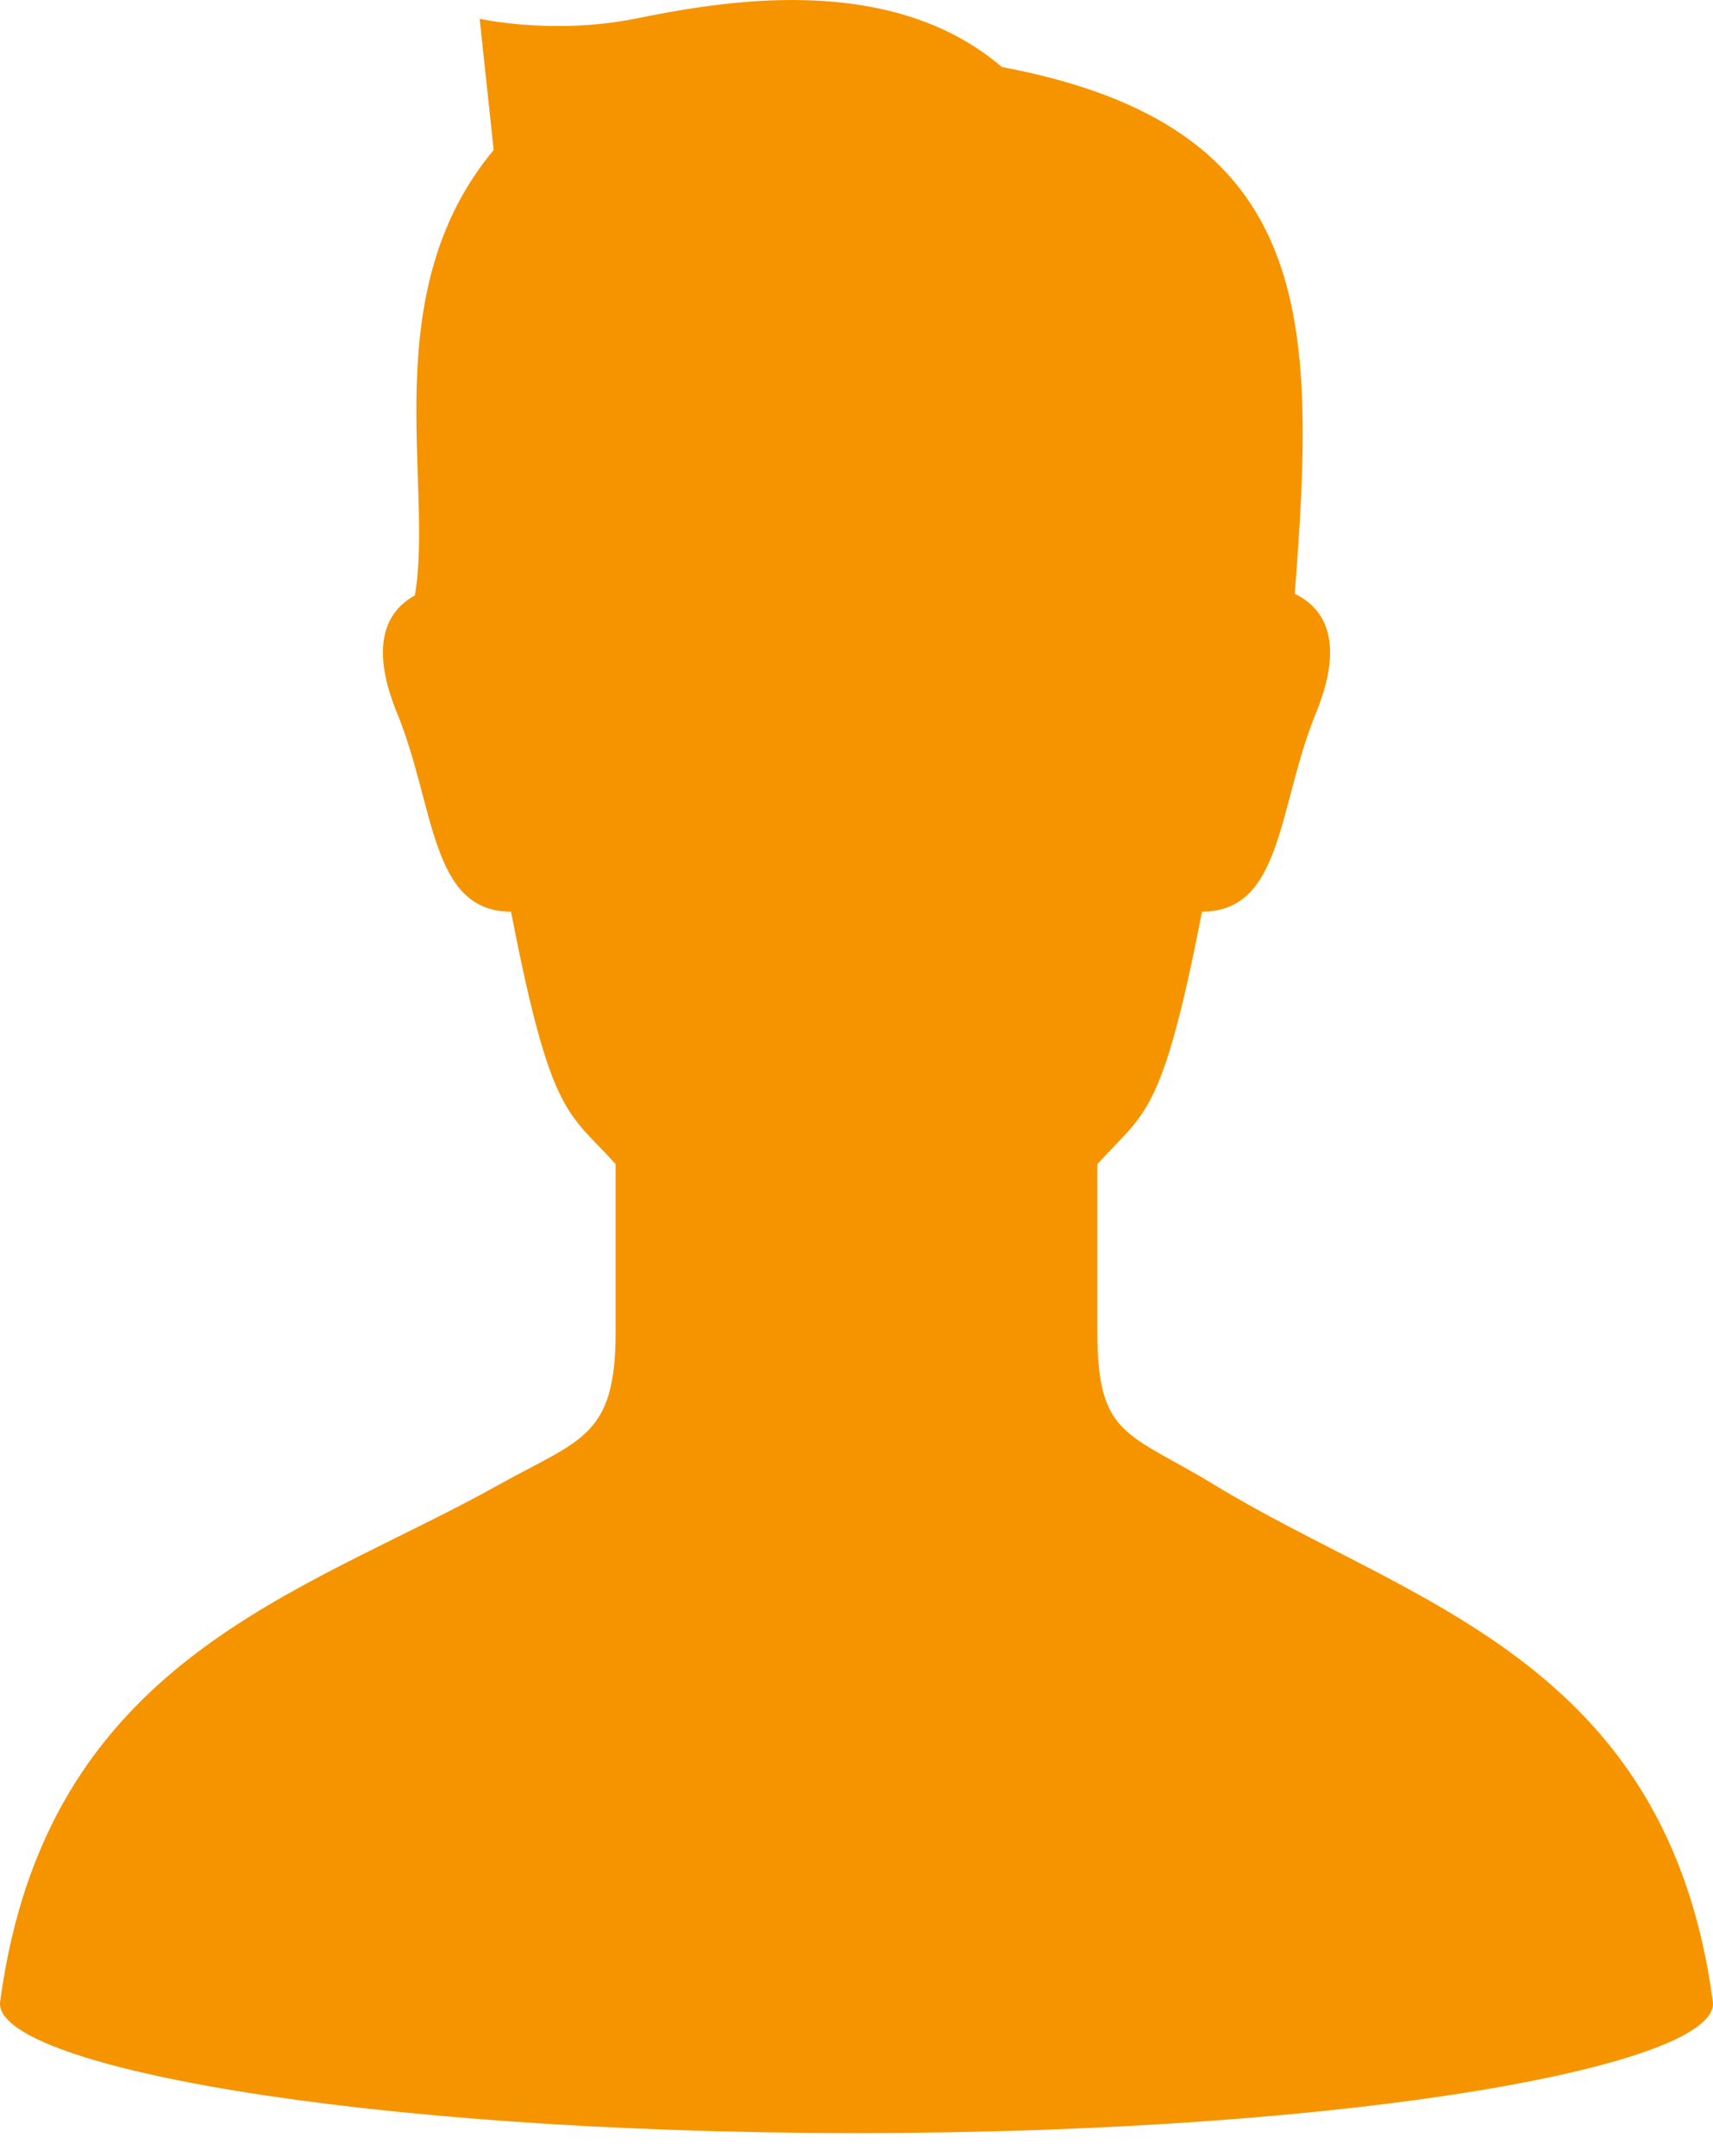
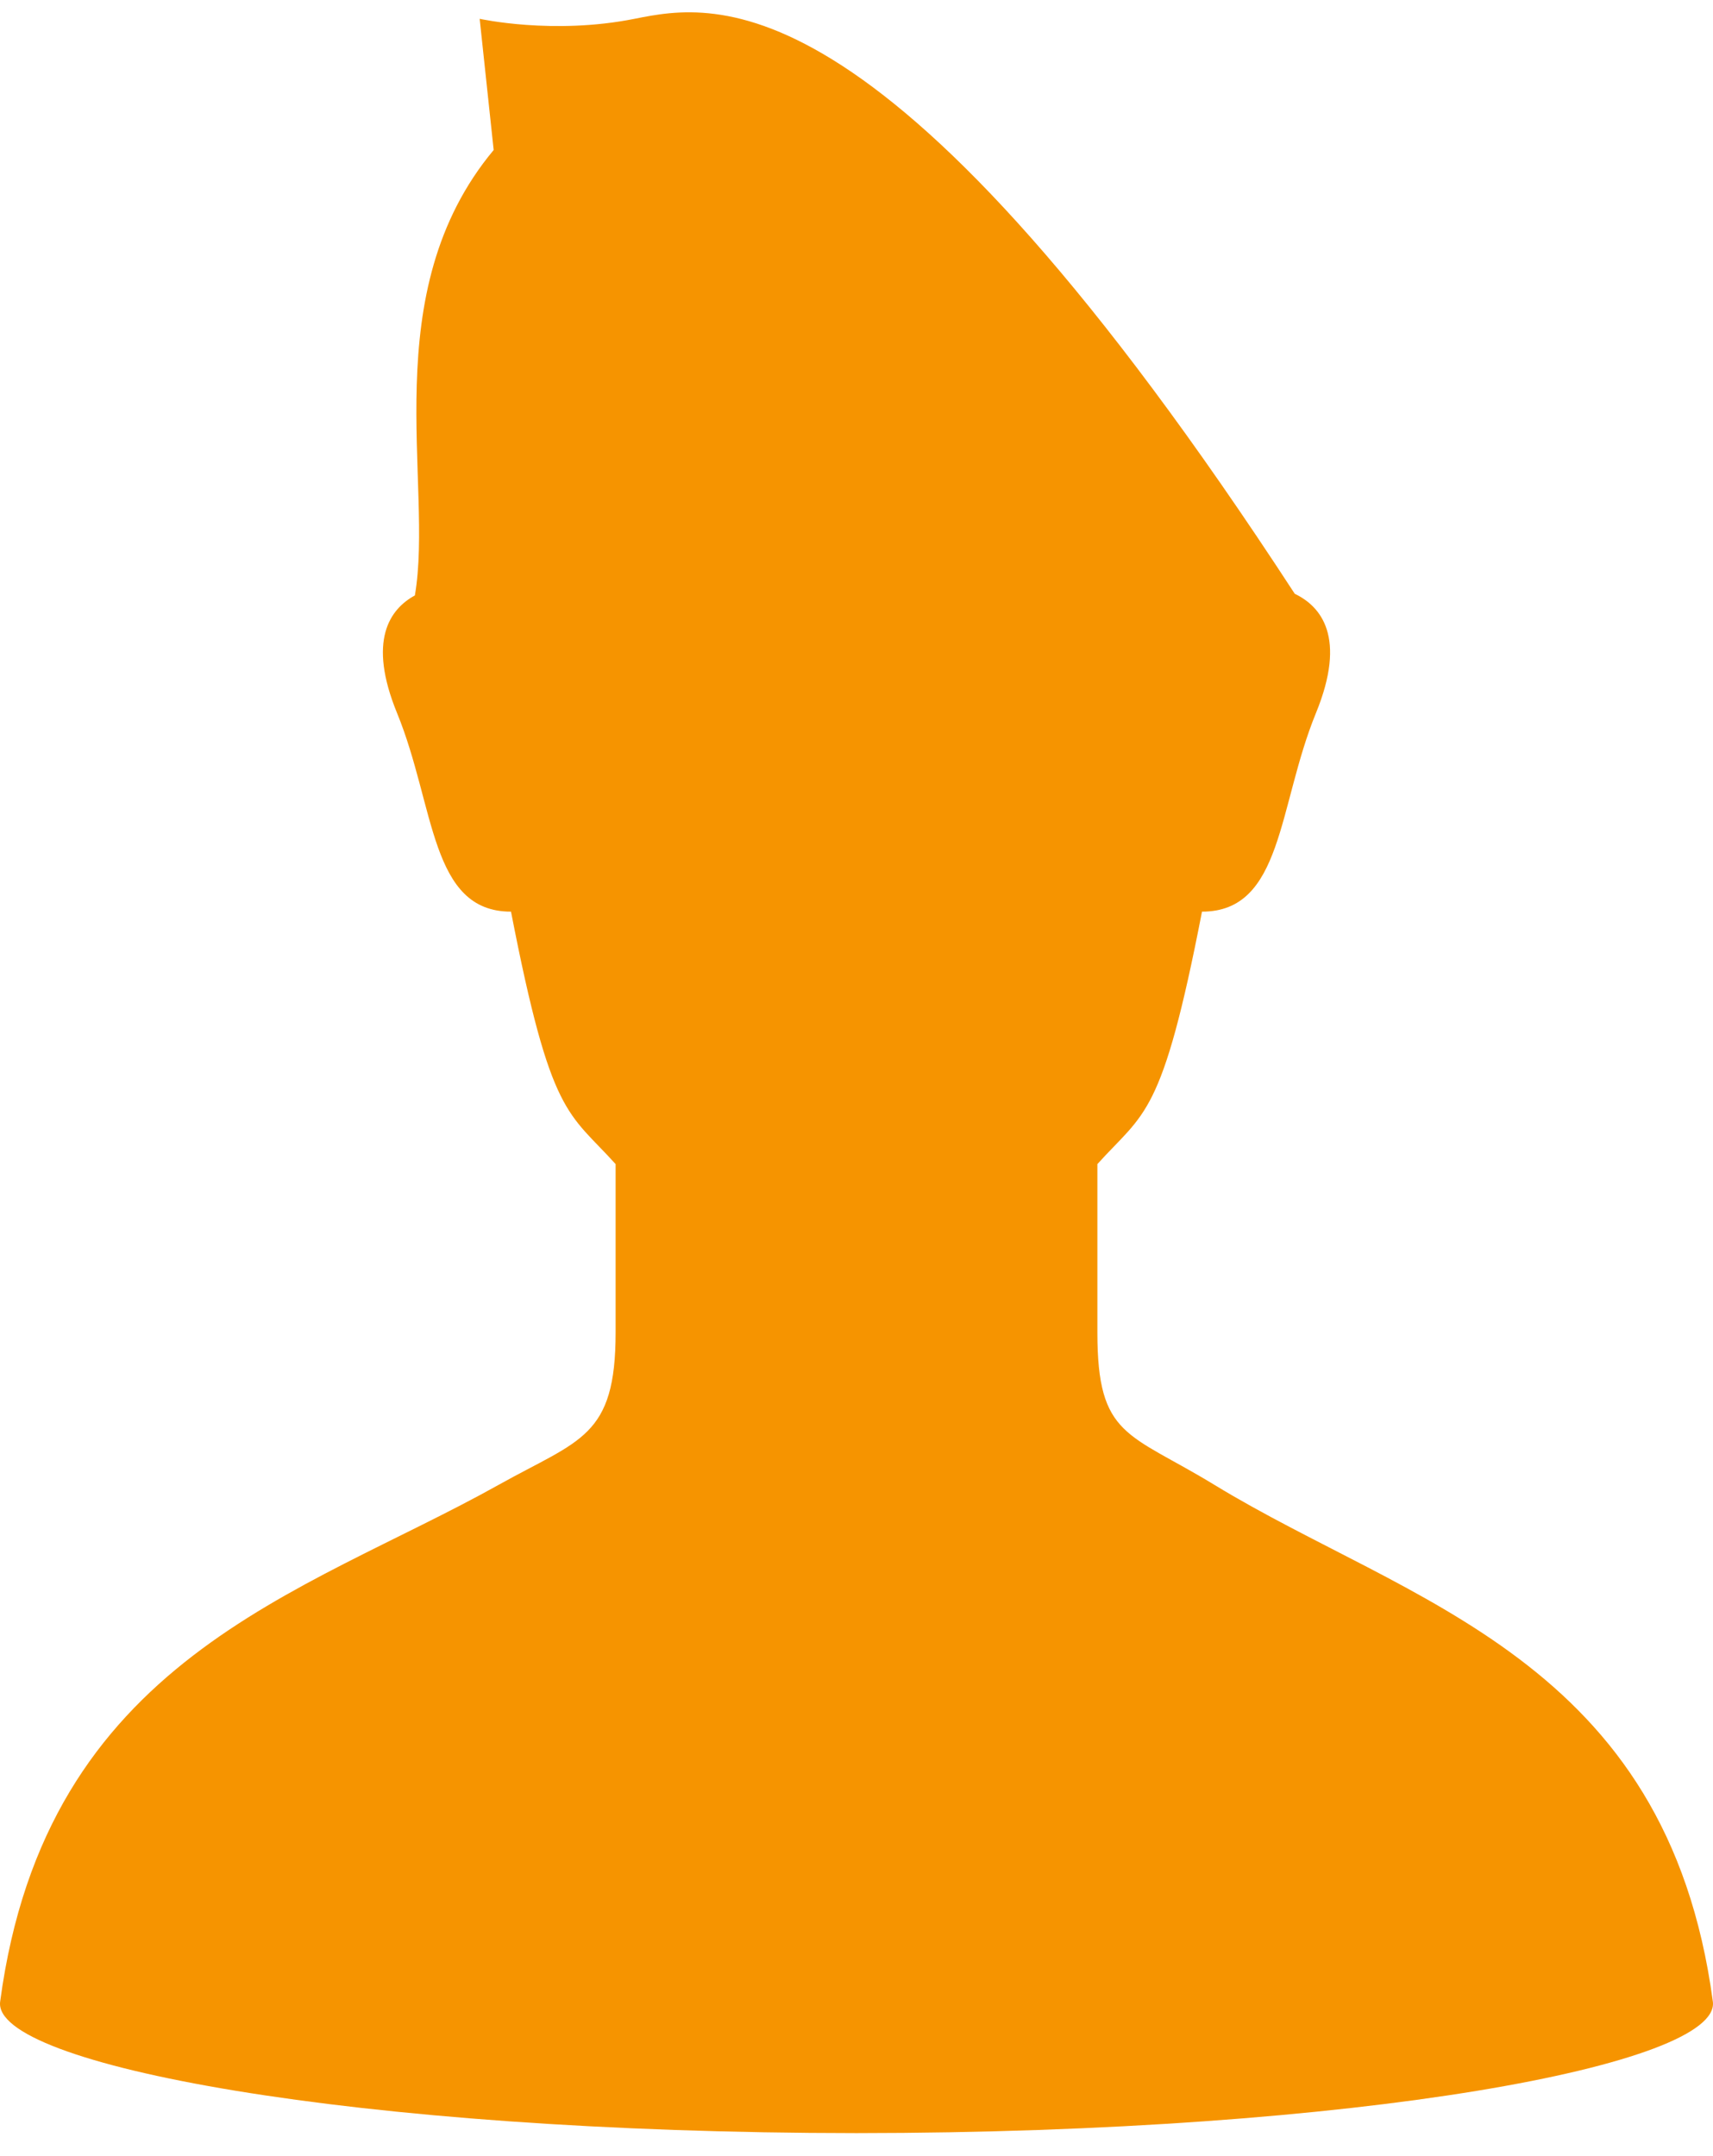
<svg xmlns="http://www.w3.org/2000/svg" width="58" height="73" viewBox="0 0 58 73" fill="none">
-   <path d="M41.125 50.287C38.204 48.504 37.156 48.684 37.156 45.122C37.156 43.875 37.156 41.558 37.156 39.421C38.759 37.641 39.342 37.862 40.698 30.872C43.44 30.872 43.262 27.31 44.555 24.15C45.609 21.577 44.726 20.534 43.839 20.108C44.564 10.731 44.564 4.273 33.921 2.269C30.064 -1.037 24.242 0.086 21.484 0.637C18.727 1.189 16.241 0.637 16.241 0.637L16.715 5.08C12.678 9.924 14.697 16.382 14.047 20.164C13.2 20.625 12.436 21.689 13.445 24.15C14.738 27.31 14.56 30.872 17.302 30.872C18.658 37.862 19.241 37.641 20.844 39.421C20.844 41.558 20.844 43.875 20.844 45.122C20.844 48.684 19.634 48.745 16.875 50.287C10.224 54.004 1.558 56.164 0.005 67.783C-0.28 69.908 11.922 72.228 29 72.235C46.078 72.228 58.279 69.908 57.995 67.783C56.442 56.164 47.696 54.296 41.125 50.287Z" fill="#F69400" />
+   <path d="M41.125 50.287C38.204 48.504 37.156 48.684 37.156 45.122C37.156 43.875 37.156 41.558 37.156 39.421C38.759 37.641 39.342 37.862 40.698 30.872C43.44 30.872 43.262 27.31 44.555 24.15C45.609 21.577 44.726 20.534 43.839 20.108C30.064 -1.037 24.242 0.086 21.484 0.637C18.727 1.189 16.241 0.637 16.241 0.637L16.715 5.08C12.678 9.924 14.697 16.382 14.047 20.164C13.2 20.625 12.436 21.689 13.445 24.15C14.738 27.31 14.56 30.872 17.302 30.872C18.658 37.862 19.241 37.641 20.844 39.421C20.844 41.558 20.844 43.875 20.844 45.122C20.844 48.684 19.634 48.745 16.875 50.287C10.224 54.004 1.558 56.164 0.005 67.783C-0.28 69.908 11.922 72.228 29 72.235C46.078 72.228 58.279 69.908 57.995 67.783C56.442 56.164 47.696 54.296 41.125 50.287Z" fill="#F69400" />
</svg>